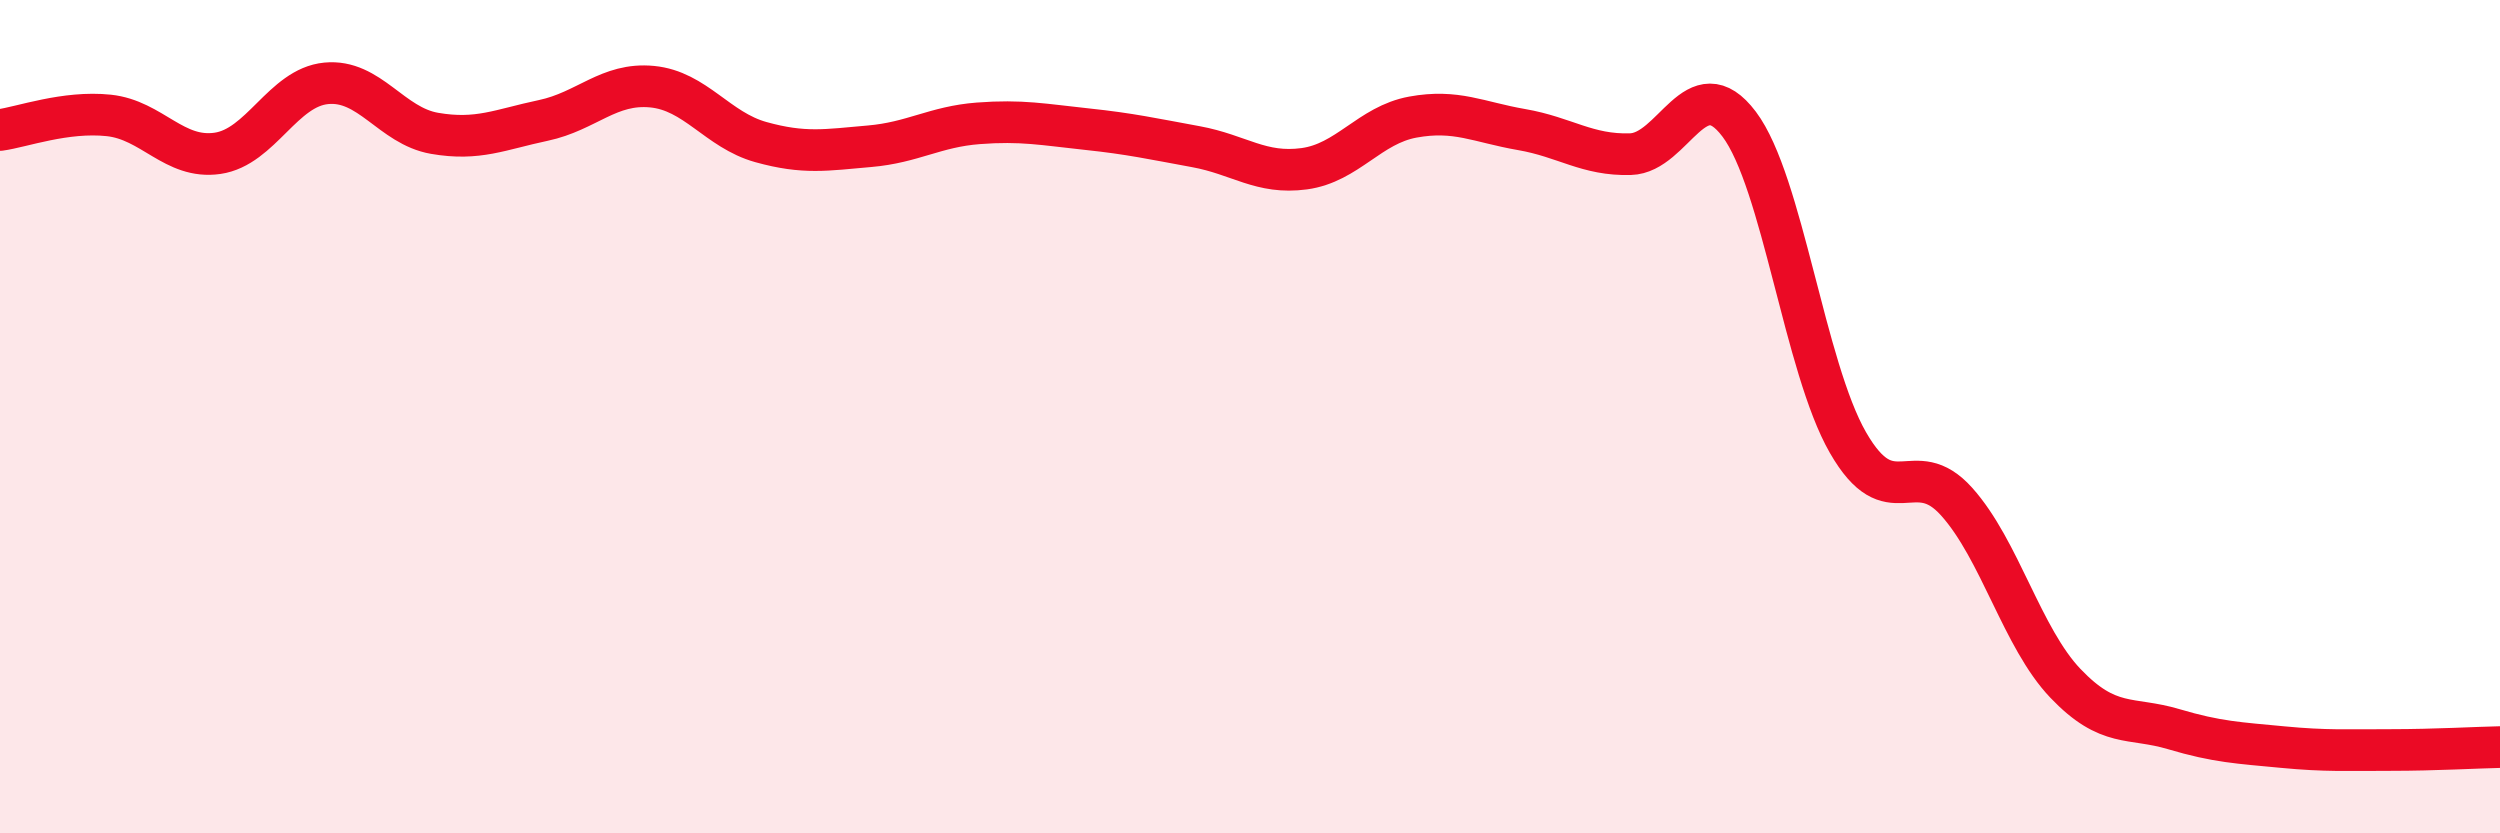
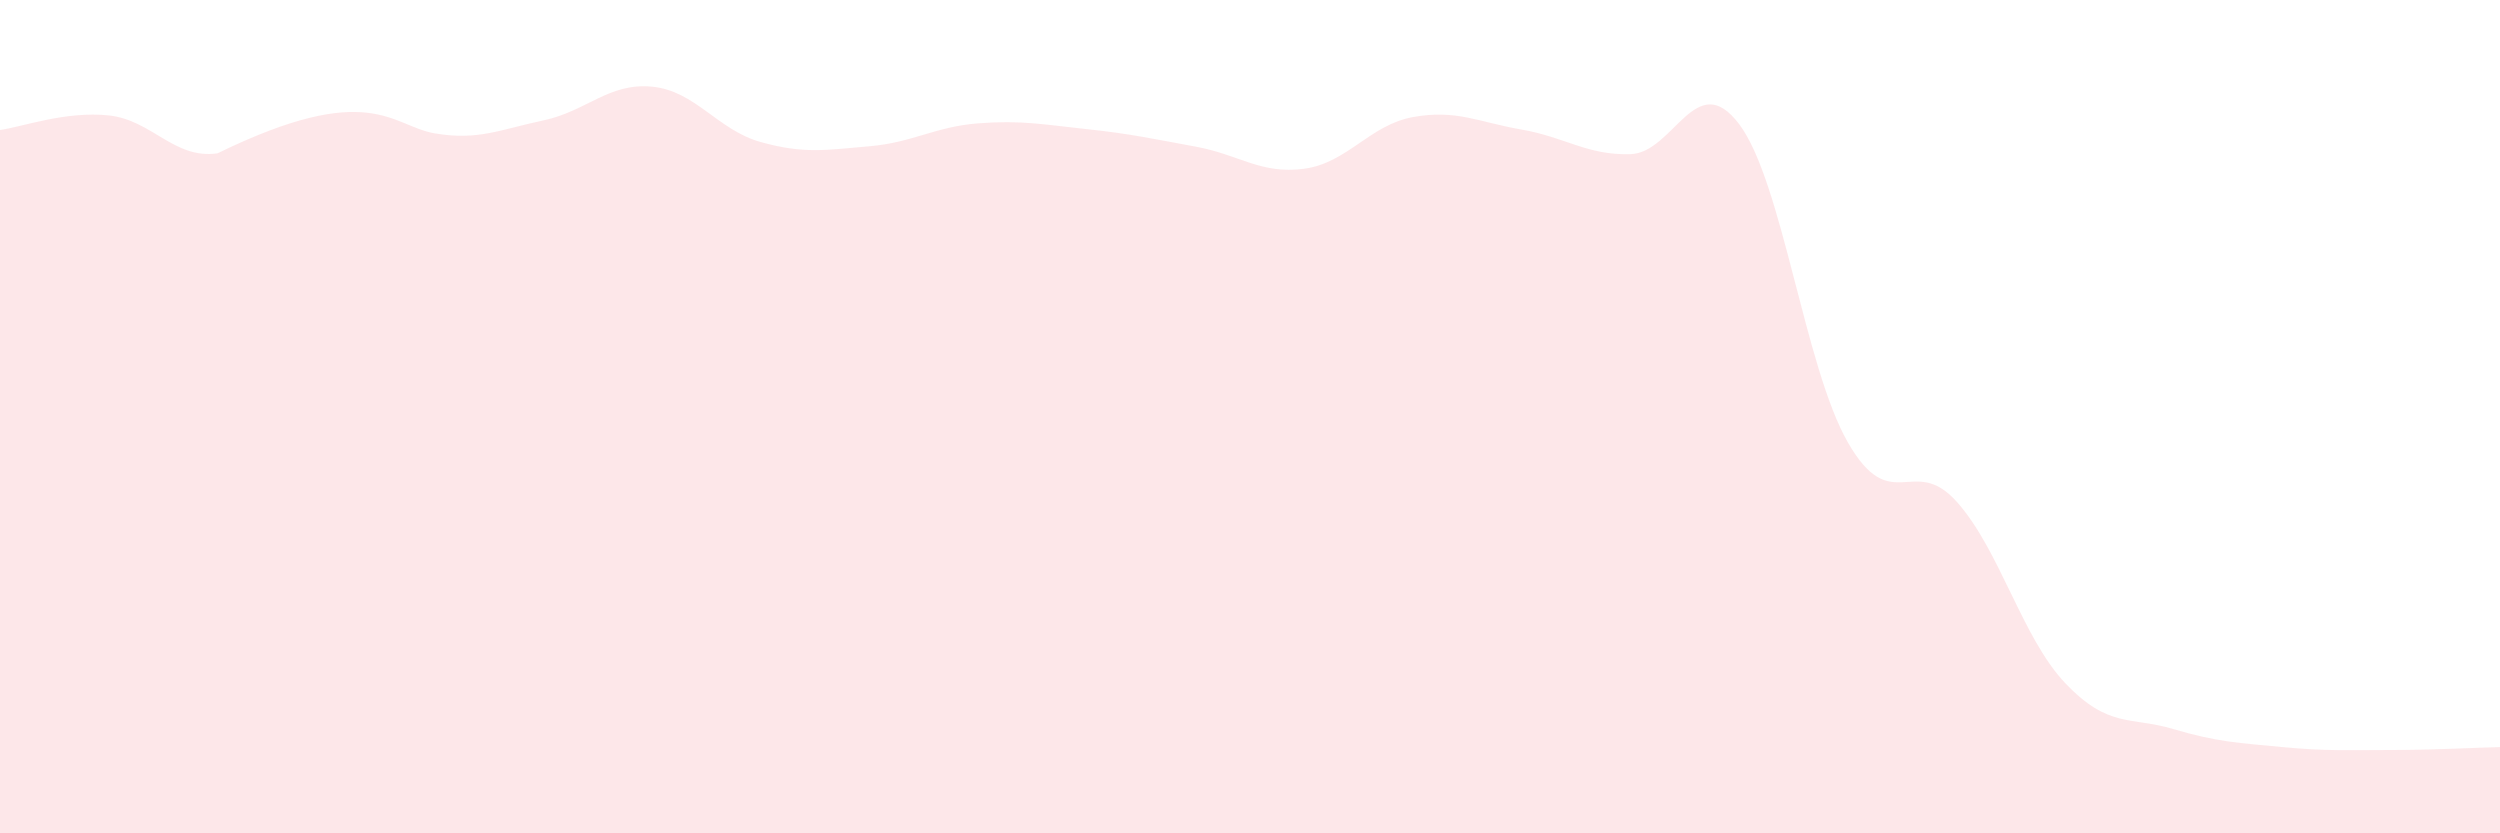
<svg xmlns="http://www.w3.org/2000/svg" width="60" height="20" viewBox="0 0 60 20">
-   <path d="M 0,3.12 C 0.52,3.05 1.57,2.66 2.61,2.77 C 3.65,2.88 4.18,3.83 5.22,3.68 C 6.26,3.53 6.79,2.1 7.83,2 C 8.87,1.9 9.39,3.02 10.43,3.2 C 11.47,3.38 12,3.11 13.04,2.89 C 14.08,2.67 14.61,1.98 15.65,2.08 C 16.69,2.18 17.22,3.12 18.26,3.41 C 19.3,3.7 19.83,3.6 20.87,3.51 C 21.91,3.42 22.44,3.04 23.48,2.96 C 24.52,2.88 25.05,2.99 26.09,3.1 C 27.13,3.21 27.66,3.33 28.7,3.52 C 29.74,3.71 30.26,4.19 31.3,4.05 C 32.34,3.91 32.87,3 33.91,2.81 C 34.95,2.62 35.48,2.93 36.52,3.11 C 37.56,3.29 38.09,3.73 39.13,3.7 C 40.17,3.67 40.7,1.6 41.74,2.98 C 42.78,4.36 43.31,8.81 44.35,10.62 C 45.39,12.43 45.92,10.88 46.96,12.04 C 48,13.2 48.53,15.31 49.57,16.4 C 50.61,17.49 51.13,17.19 52.17,17.5 C 53.21,17.81 53.74,17.83 54.78,17.93 C 55.82,18.03 56.35,18 57.39,18 C 58.43,18 59.48,17.94 60,17.93L60 20L0 20Z" fill="#EB0A25" opacity="0.1" stroke-linecap="round" stroke-linejoin="round" />
-   <path d="M 0,3.12 C 0.52,3.05 1.57,2.66 2.61,2.77 C 3.65,2.88 4.18,3.83 5.22,3.68 C 6.26,3.53 6.79,2.1 7.83,2 C 8.87,1.9 9.39,3.02 10.43,3.2 C 11.47,3.38 12,3.11 13.04,2.89 C 14.08,2.67 14.61,1.98 15.65,2.08 C 16.69,2.18 17.22,3.12 18.26,3.41 C 19.3,3.7 19.83,3.6 20.87,3.51 C 21.91,3.42 22.44,3.04 23.48,2.96 C 24.52,2.88 25.05,2.99 26.09,3.1 C 27.13,3.21 27.66,3.33 28.7,3.52 C 29.74,3.71 30.26,4.19 31.3,4.05 C 32.34,3.91 32.87,3 33.91,2.81 C 34.95,2.62 35.48,2.93 36.52,3.11 C 37.56,3.29 38.09,3.73 39.13,3.7 C 40.17,3.67 40.7,1.6 41.74,2.98 C 42.78,4.36 43.31,8.81 44.35,10.62 C 45.39,12.43 45.92,10.88 46.96,12.04 C 48,13.2 48.53,15.31 49.57,16.4 C 50.61,17.49 51.13,17.19 52.17,17.5 C 53.21,17.81 53.74,17.83 54.78,17.93 C 55.82,18.03 56.35,18 57.39,18 C 58.43,18 59.48,17.94 60,17.93" stroke="#EB0A25" stroke-width="1" fill="none" stroke-linecap="round" stroke-linejoin="round" />
+   <path d="M 0,3.12 C 0.52,3.05 1.57,2.66 2.61,2.77 C 3.65,2.88 4.18,3.83 5.22,3.68 C 8.87,1.9 9.39,3.02 10.43,3.2 C 11.47,3.38 12,3.11 13.04,2.89 C 14.08,2.67 14.61,1.98 15.65,2.08 C 16.69,2.18 17.22,3.12 18.26,3.41 C 19.3,3.7 19.83,3.6 20.87,3.51 C 21.91,3.42 22.44,3.04 23.48,2.96 C 24.52,2.88 25.05,2.99 26.09,3.1 C 27.13,3.21 27.66,3.33 28.7,3.52 C 29.74,3.71 30.26,4.19 31.3,4.05 C 32.34,3.91 32.87,3 33.91,2.81 C 34.95,2.62 35.48,2.93 36.52,3.11 C 37.56,3.29 38.09,3.73 39.13,3.7 C 40.17,3.67 40.7,1.6 41.74,2.98 C 42.78,4.36 43.31,8.81 44.35,10.62 C 45.39,12.43 45.92,10.88 46.96,12.04 C 48,13.2 48.53,15.31 49.57,16.4 C 50.61,17.49 51.13,17.19 52.17,17.5 C 53.21,17.81 53.74,17.83 54.78,17.93 C 55.82,18.03 56.35,18 57.39,18 C 58.43,18 59.48,17.94 60,17.93L60 20L0 20Z" fill="#EB0A25" opacity="0.1" stroke-linecap="round" stroke-linejoin="round" />
</svg>